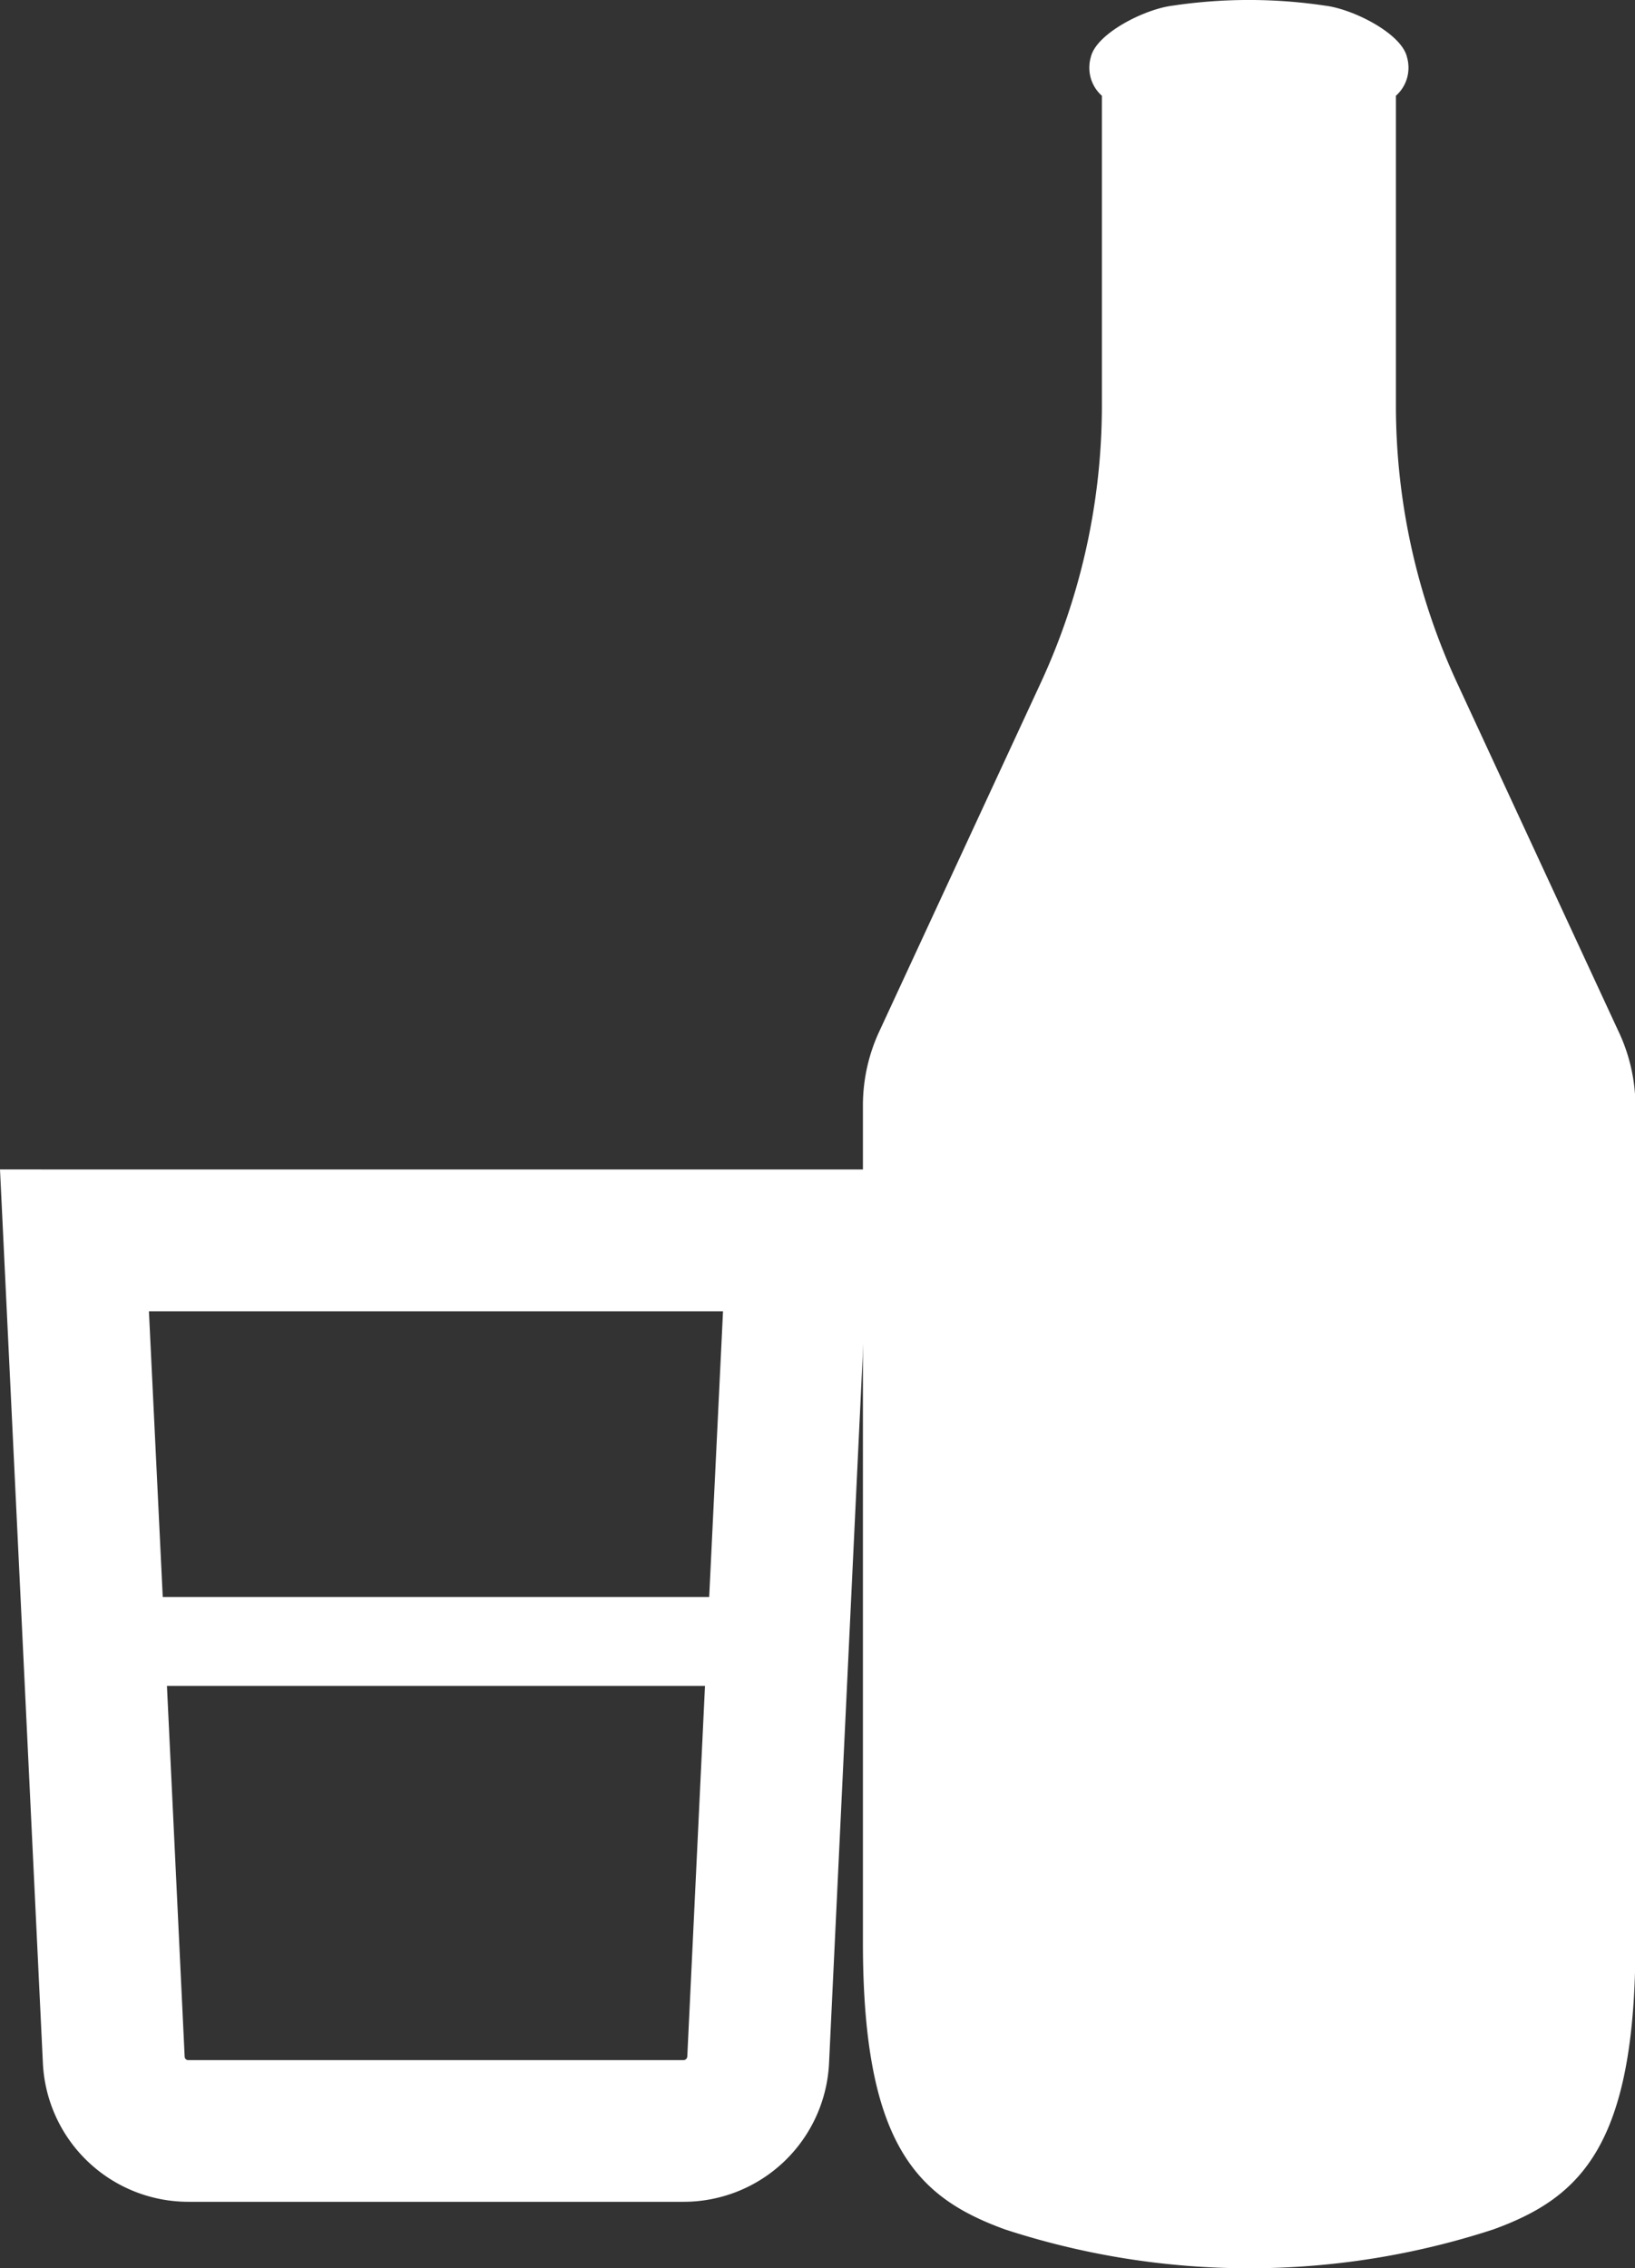
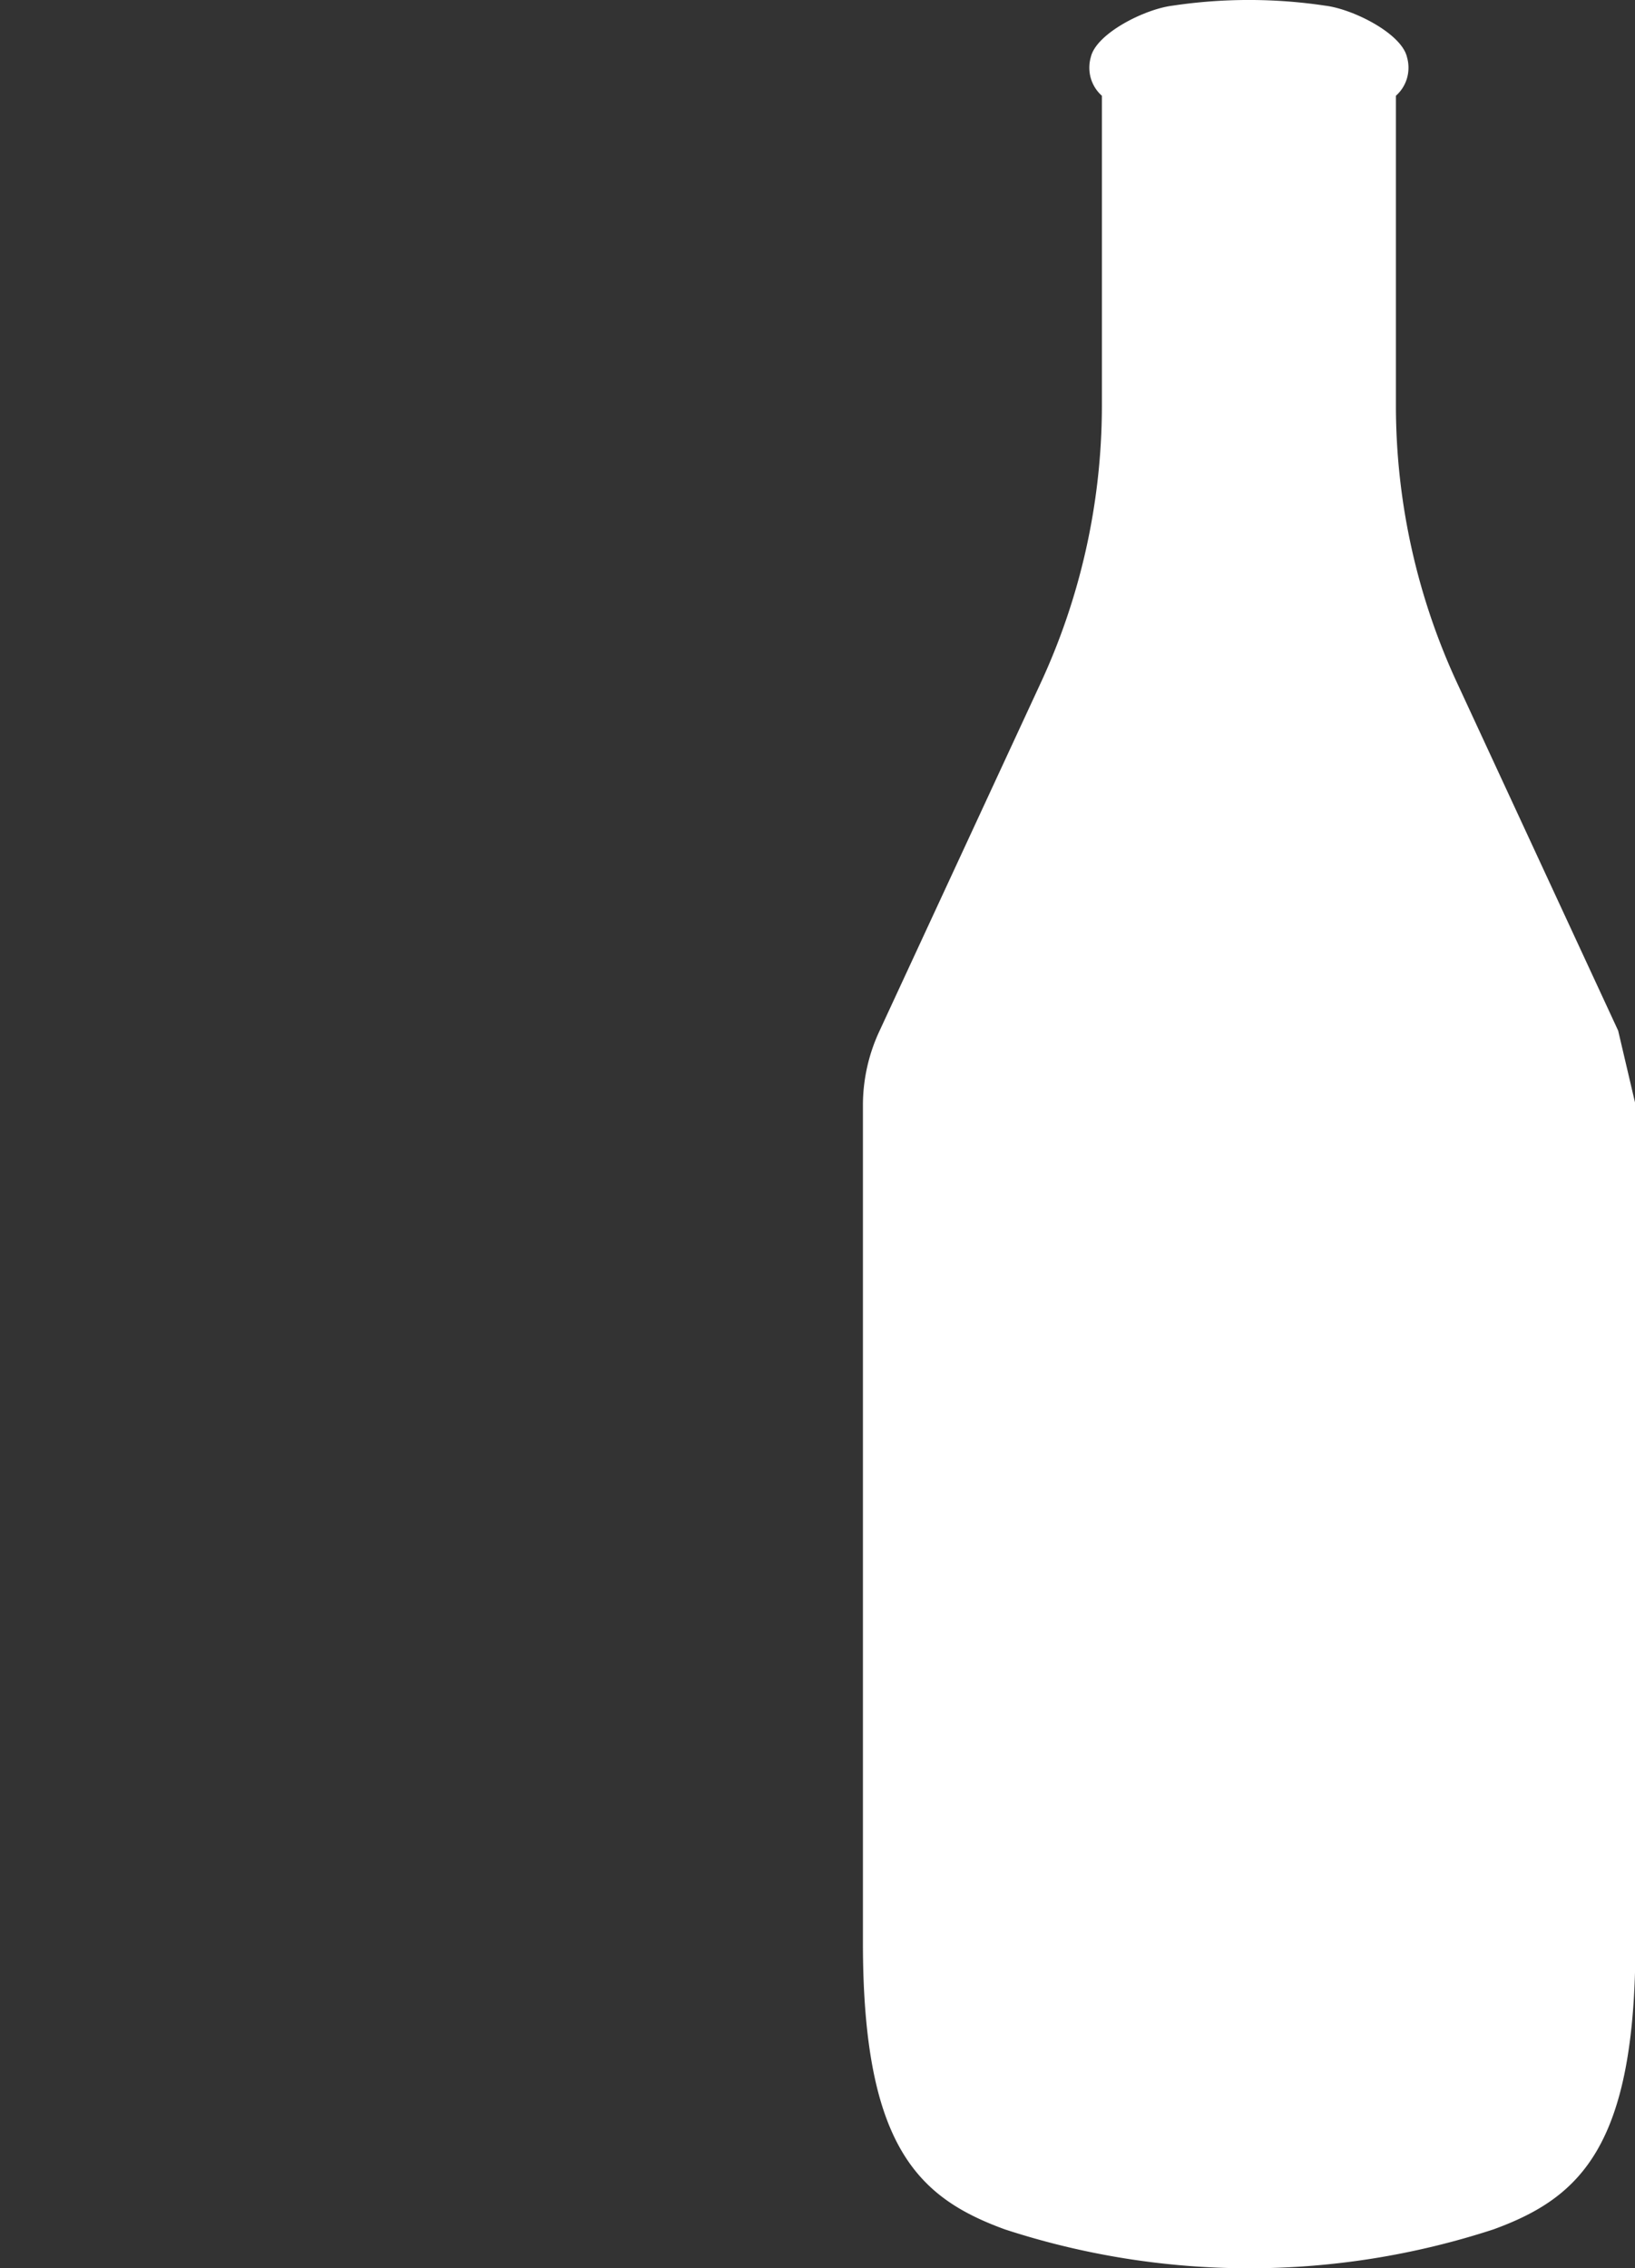
<svg xmlns="http://www.w3.org/2000/svg" width="26.492" height="36.754" viewBox="0 0 26.492 36.754">
  <rect x="0" y="0" width="26.492" height="36.754" fill="#333333" stroke="none" />
  <g id="グループ_86" data-name="グループ 86" transform="translate(0)">
-     <path id="パス_96" data-name="パス 96" d="M323.5,16.7l-2.591-5.594a10.705,10.705,0,0,1-1.01-4.512V1.552a.61.61,0,0,0,.179-.282.62.62,0,0,0,0-.346c-.089-.381-.867-.775-1.322-.832a8.369,8.369,0,0,0-2.478,0c-.456.057-1.233.451-1.322.832a.621.621,0,0,0,0,.346.61.61,0,0,0,.179.282V6.594a10.707,10.707,0,0,1-1.01,4.512L311.534,16.7a2.846,2.846,0,0,0-.271,1.193V31.477c0,3.306.9,4.136,2.3,4.647a12.744,12.744,0,0,0,7.917,0c1.4-.511,2.3-1.341,2.3-4.647V17.893A2.847,2.847,0,0,0,323.5,16.7Z" transform="translate(-297.281 0)" fill="#fff" />
-     <path id="パス_97" data-name="パス 97" d="M27.131,263.954h-.668l.695,14.483a2.36,2.36,0,0,0,2.355,2.245h8.028a2.359,2.359,0,0,0,2.355-2.245l.659-13.854.03-.617h0v-.011H27.131Zm11.047,2.3-.224,4.628H29.1l-.224-4.629h9.3Zm-9.01,6.069h8.718l-.287,6.006a.062.062,0,0,1-.057.057H29.512a.057.057,0,0,1-.057-.057Z" transform="translate(-26.463 -245.005)" fill="#fff" />
+     <path id="パス_96" data-name="パス 96" d="M323.5,16.7l-2.591-5.594a10.705,10.705,0,0,1-1.01-4.512V1.552a.61.61,0,0,0,.179-.282.62.62,0,0,0,0-.346c-.089-.381-.867-.775-1.322-.832a8.369,8.369,0,0,0-2.478,0c-.456.057-1.233.451-1.322.832a.621.621,0,0,0,0,.346.61.61,0,0,0,.179.282V6.594a10.707,10.707,0,0,1-1.01,4.512L311.534,16.7a2.846,2.846,0,0,0-.271,1.193V31.477c0,3.306.9,4.136,2.3,4.647a12.744,12.744,0,0,0,7.917,0c1.4-.511,2.3-1.341,2.3-4.647V17.893Z" transform="translate(-297.281 0)" fill="#fff" />
  </g>
</svg>